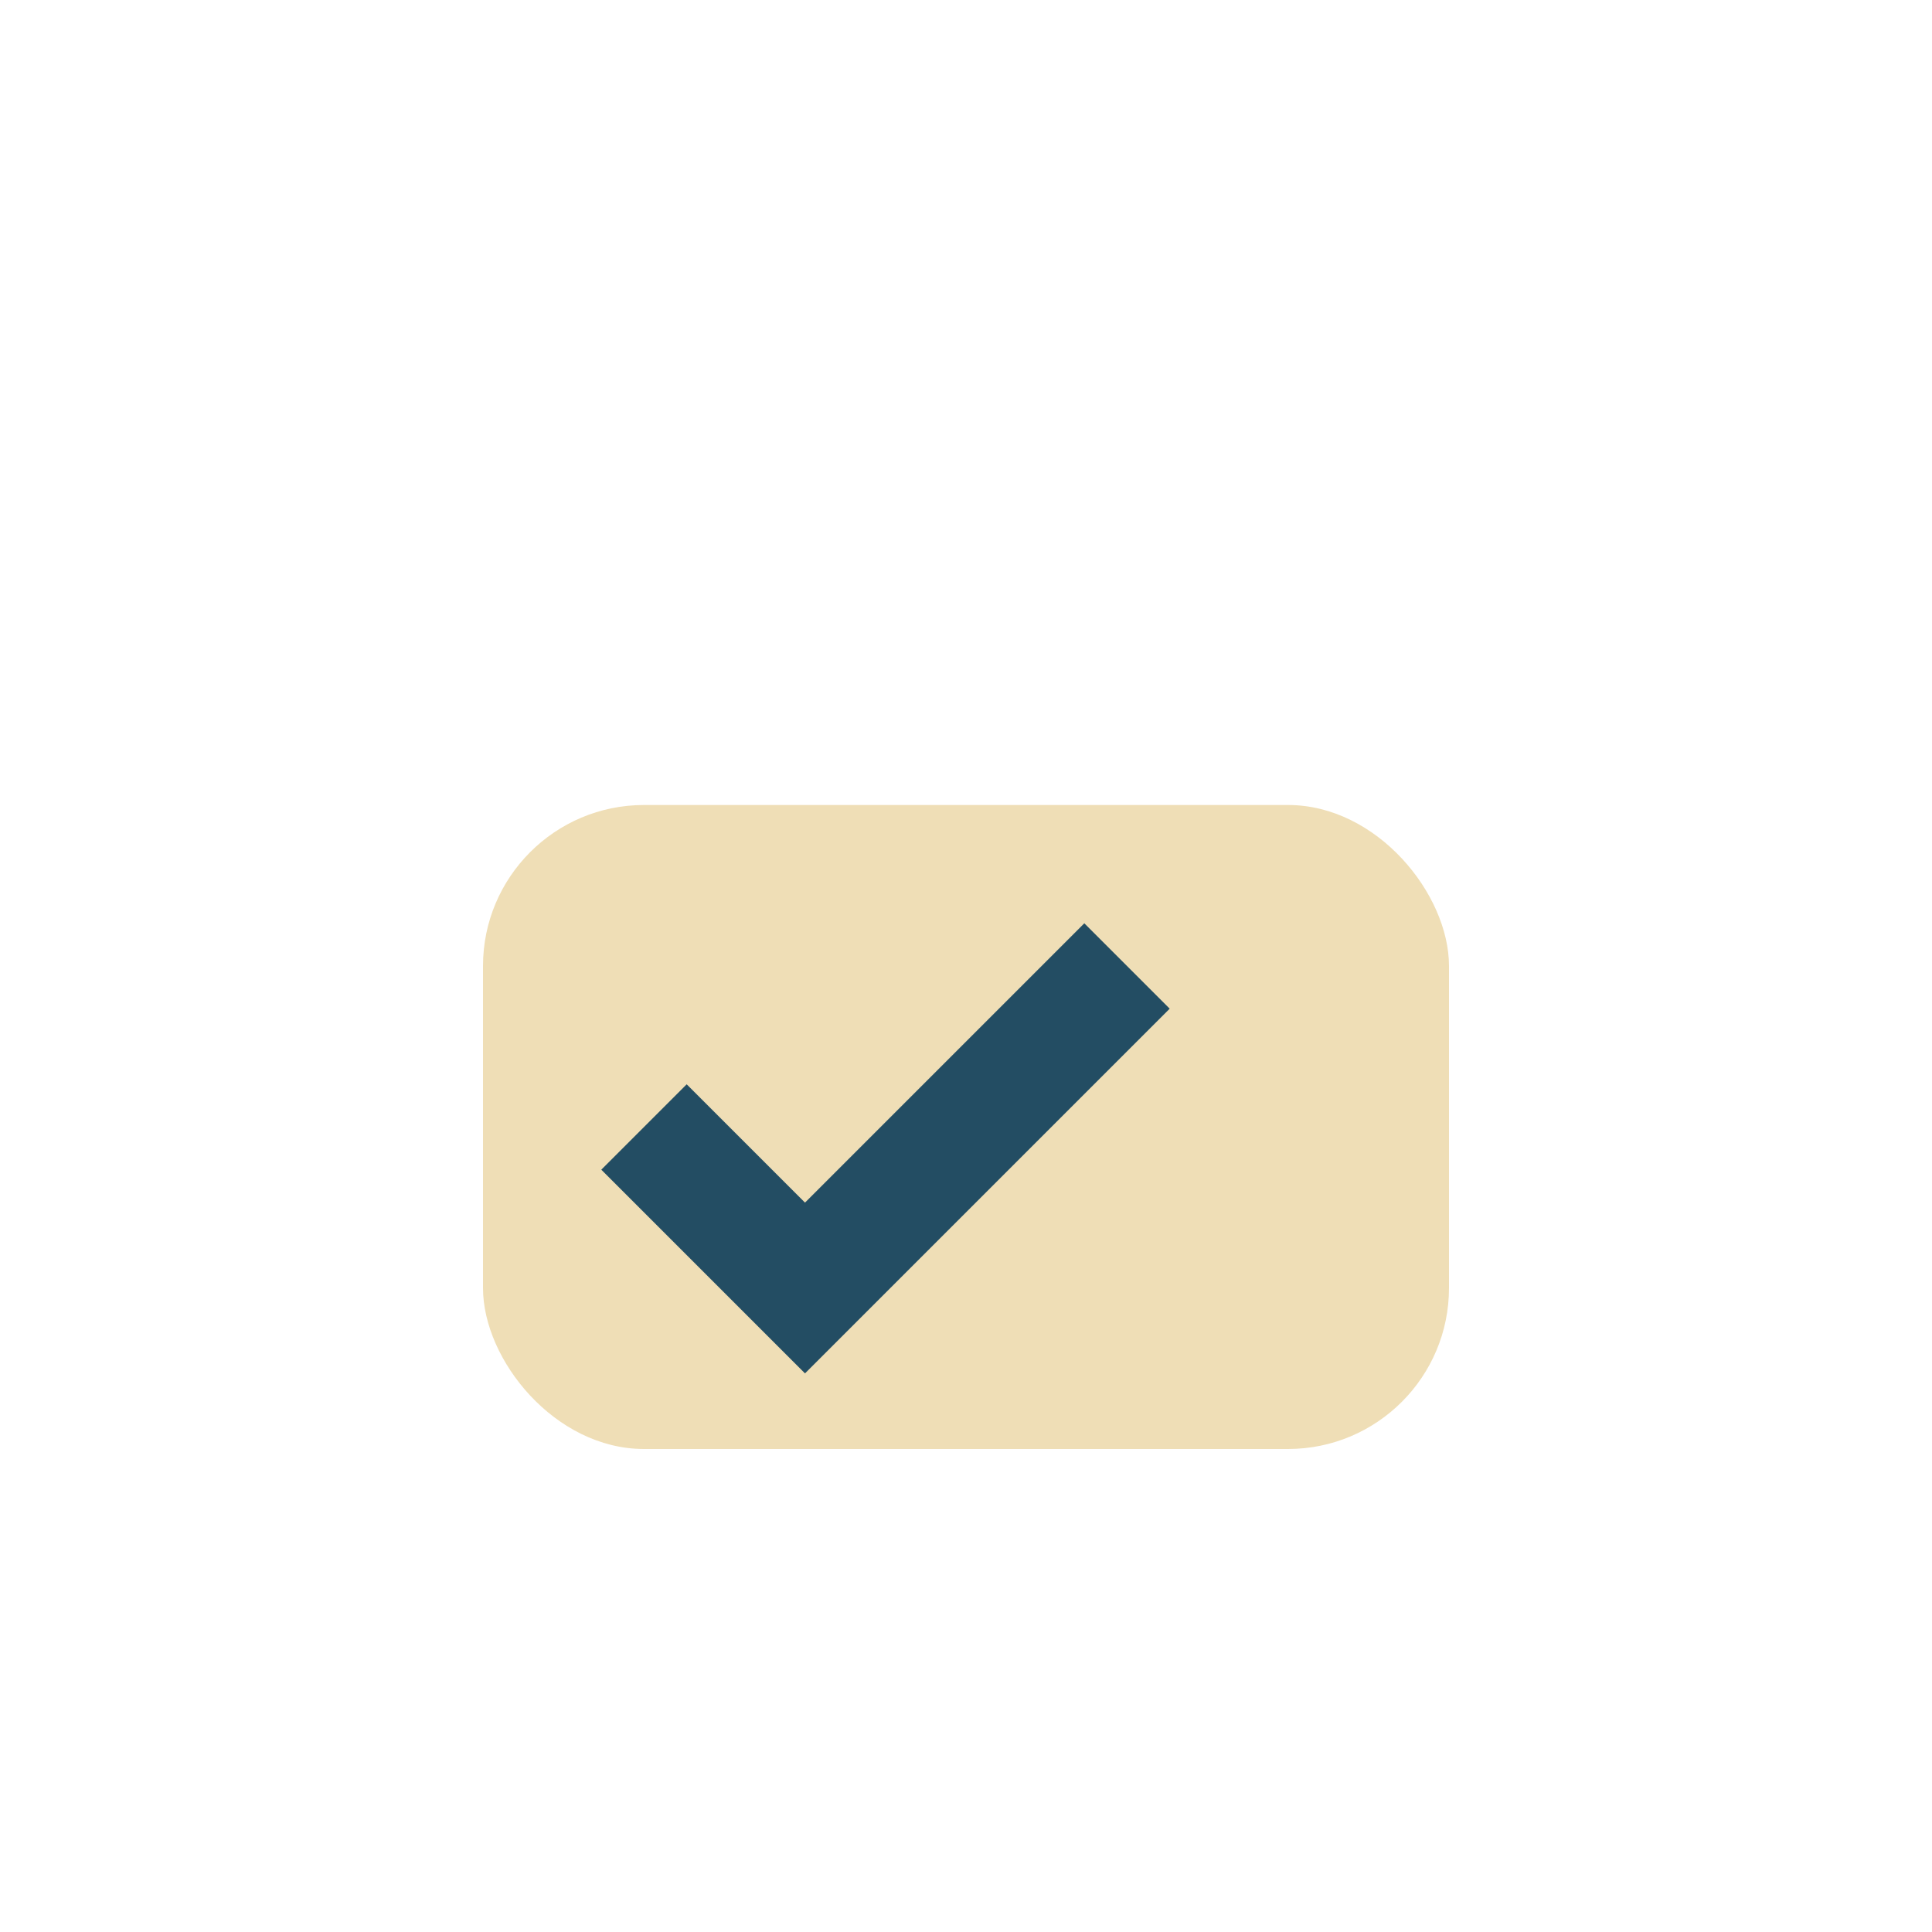
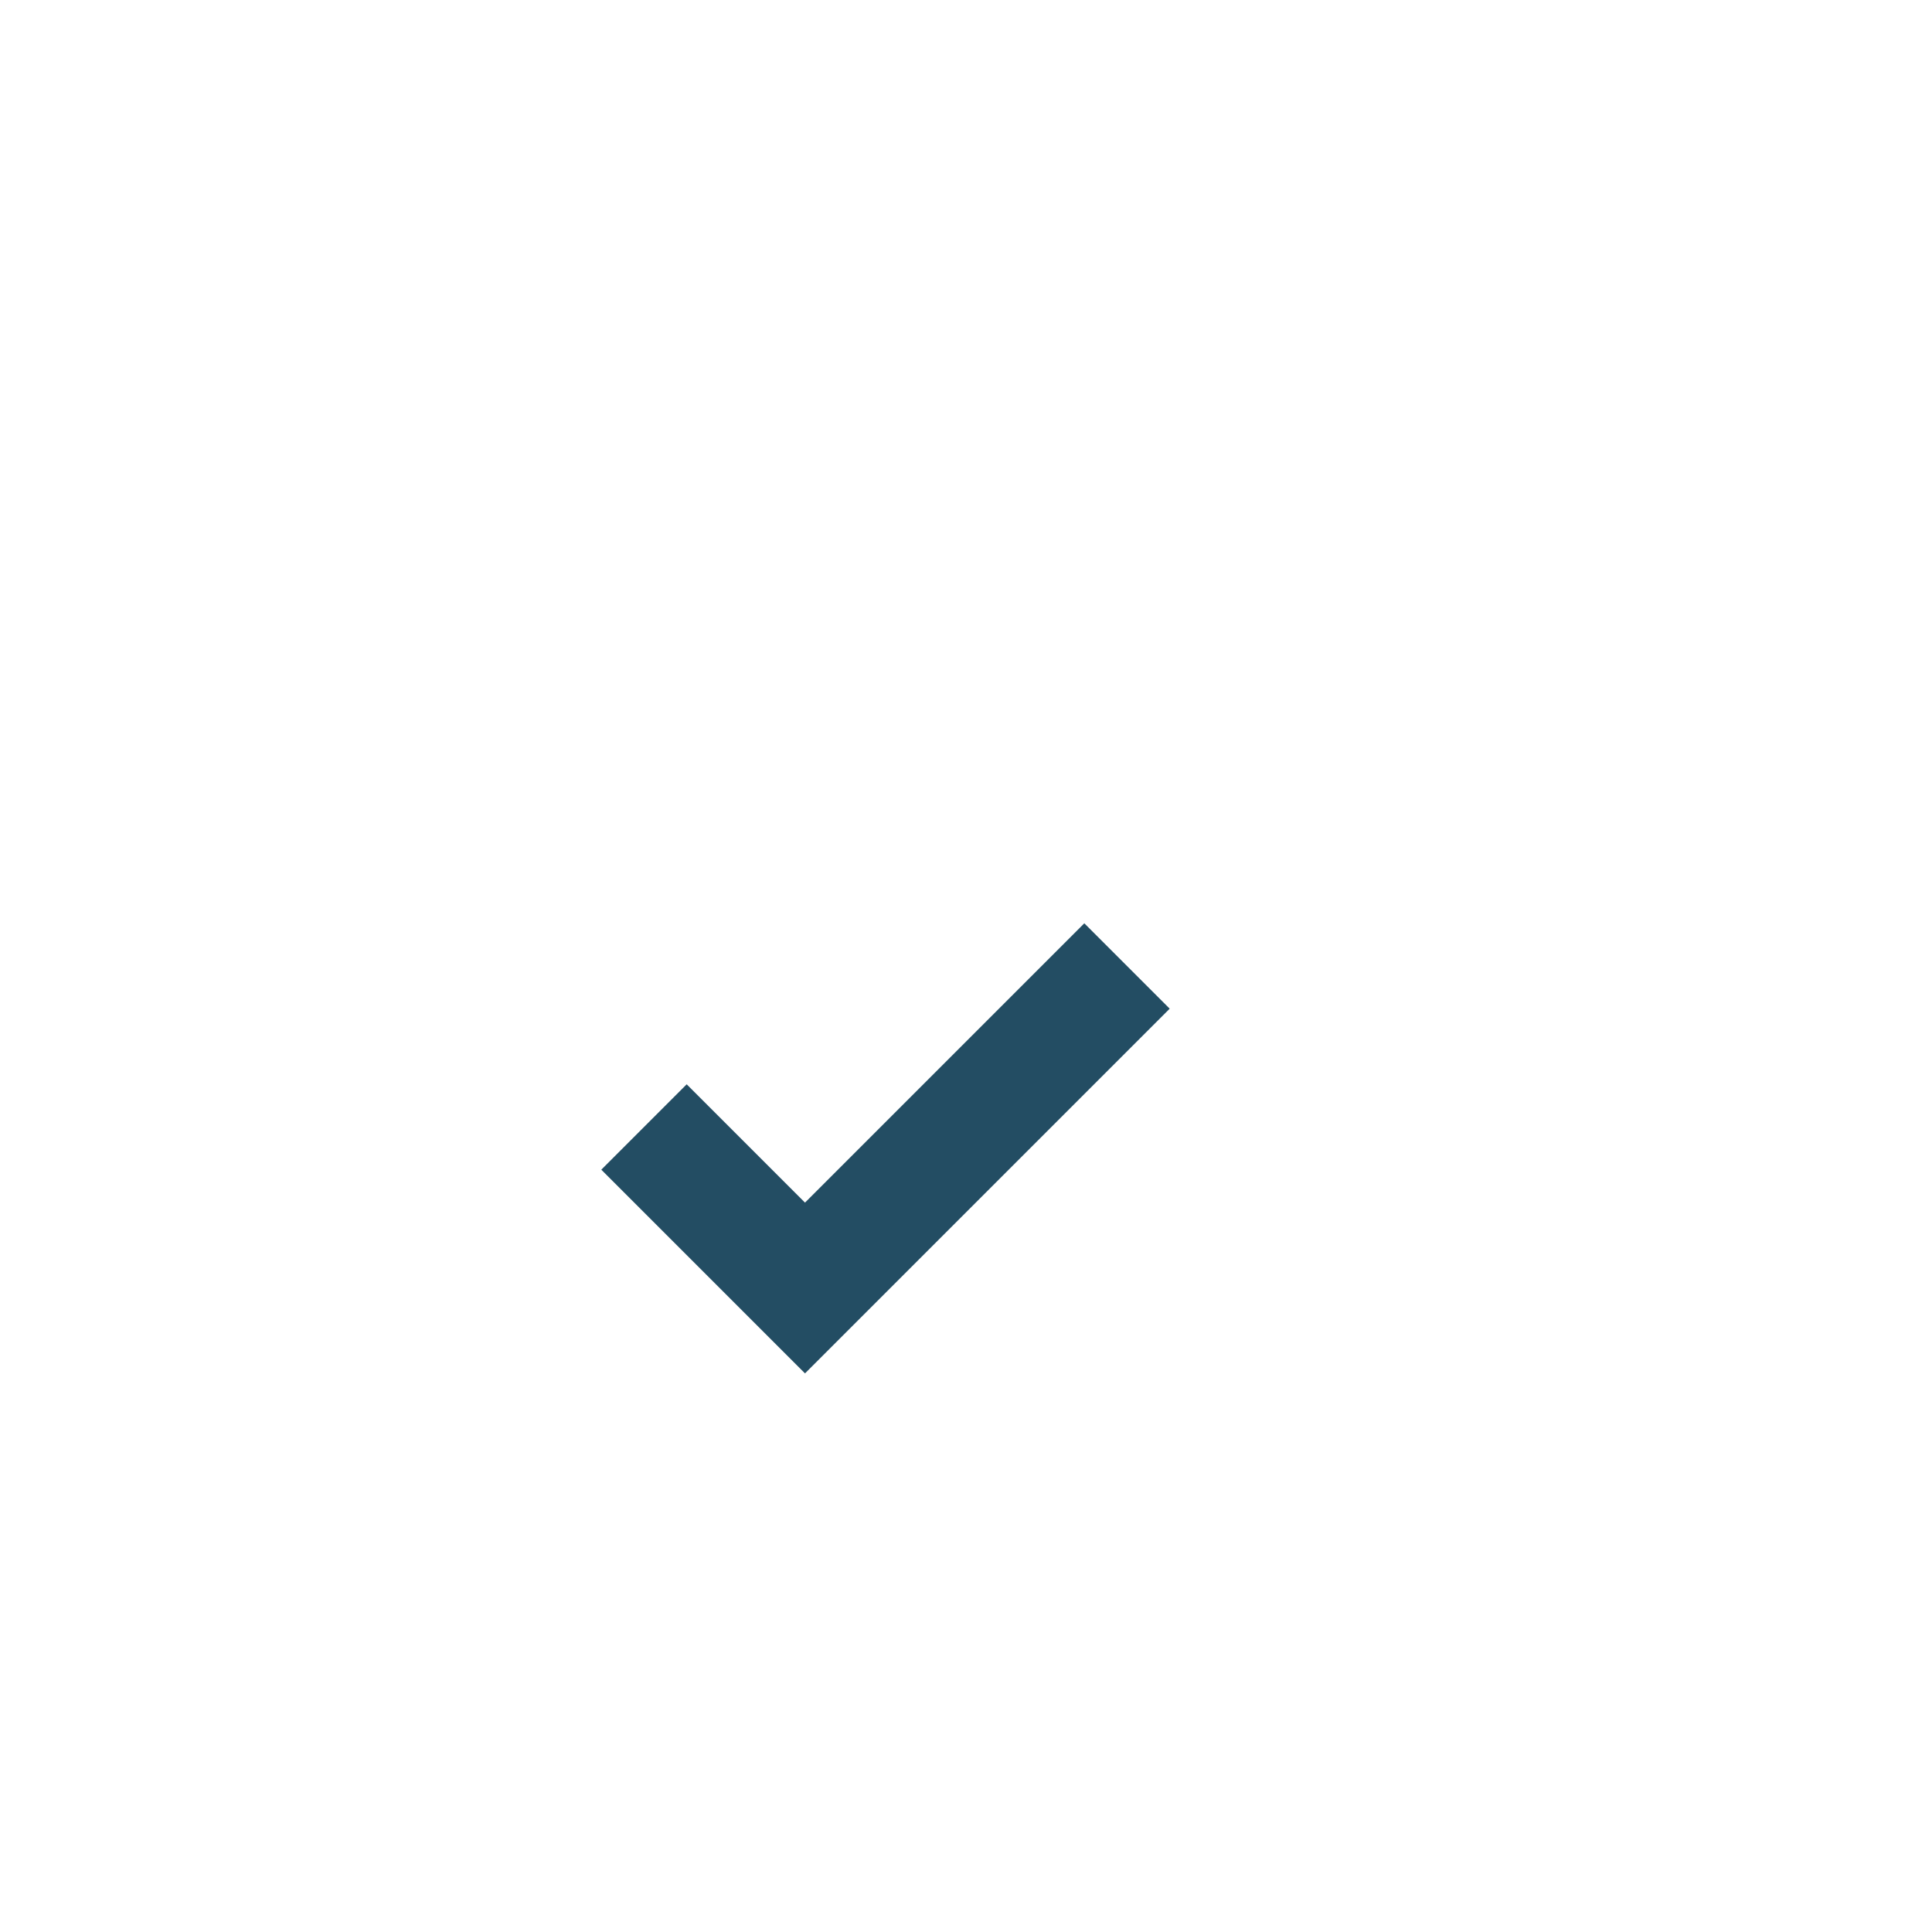
<svg xmlns="http://www.w3.org/2000/svg" width="24" height="24" viewBox="0 0 24 24">
-   <rect x="6" y="10" width="12" height="8" rx="2" fill="#EFDEB6" />
  <path d="M8 14l2 2 4-4" stroke="#234D63" stroke-width="1.5" fill="none" />
</svg>